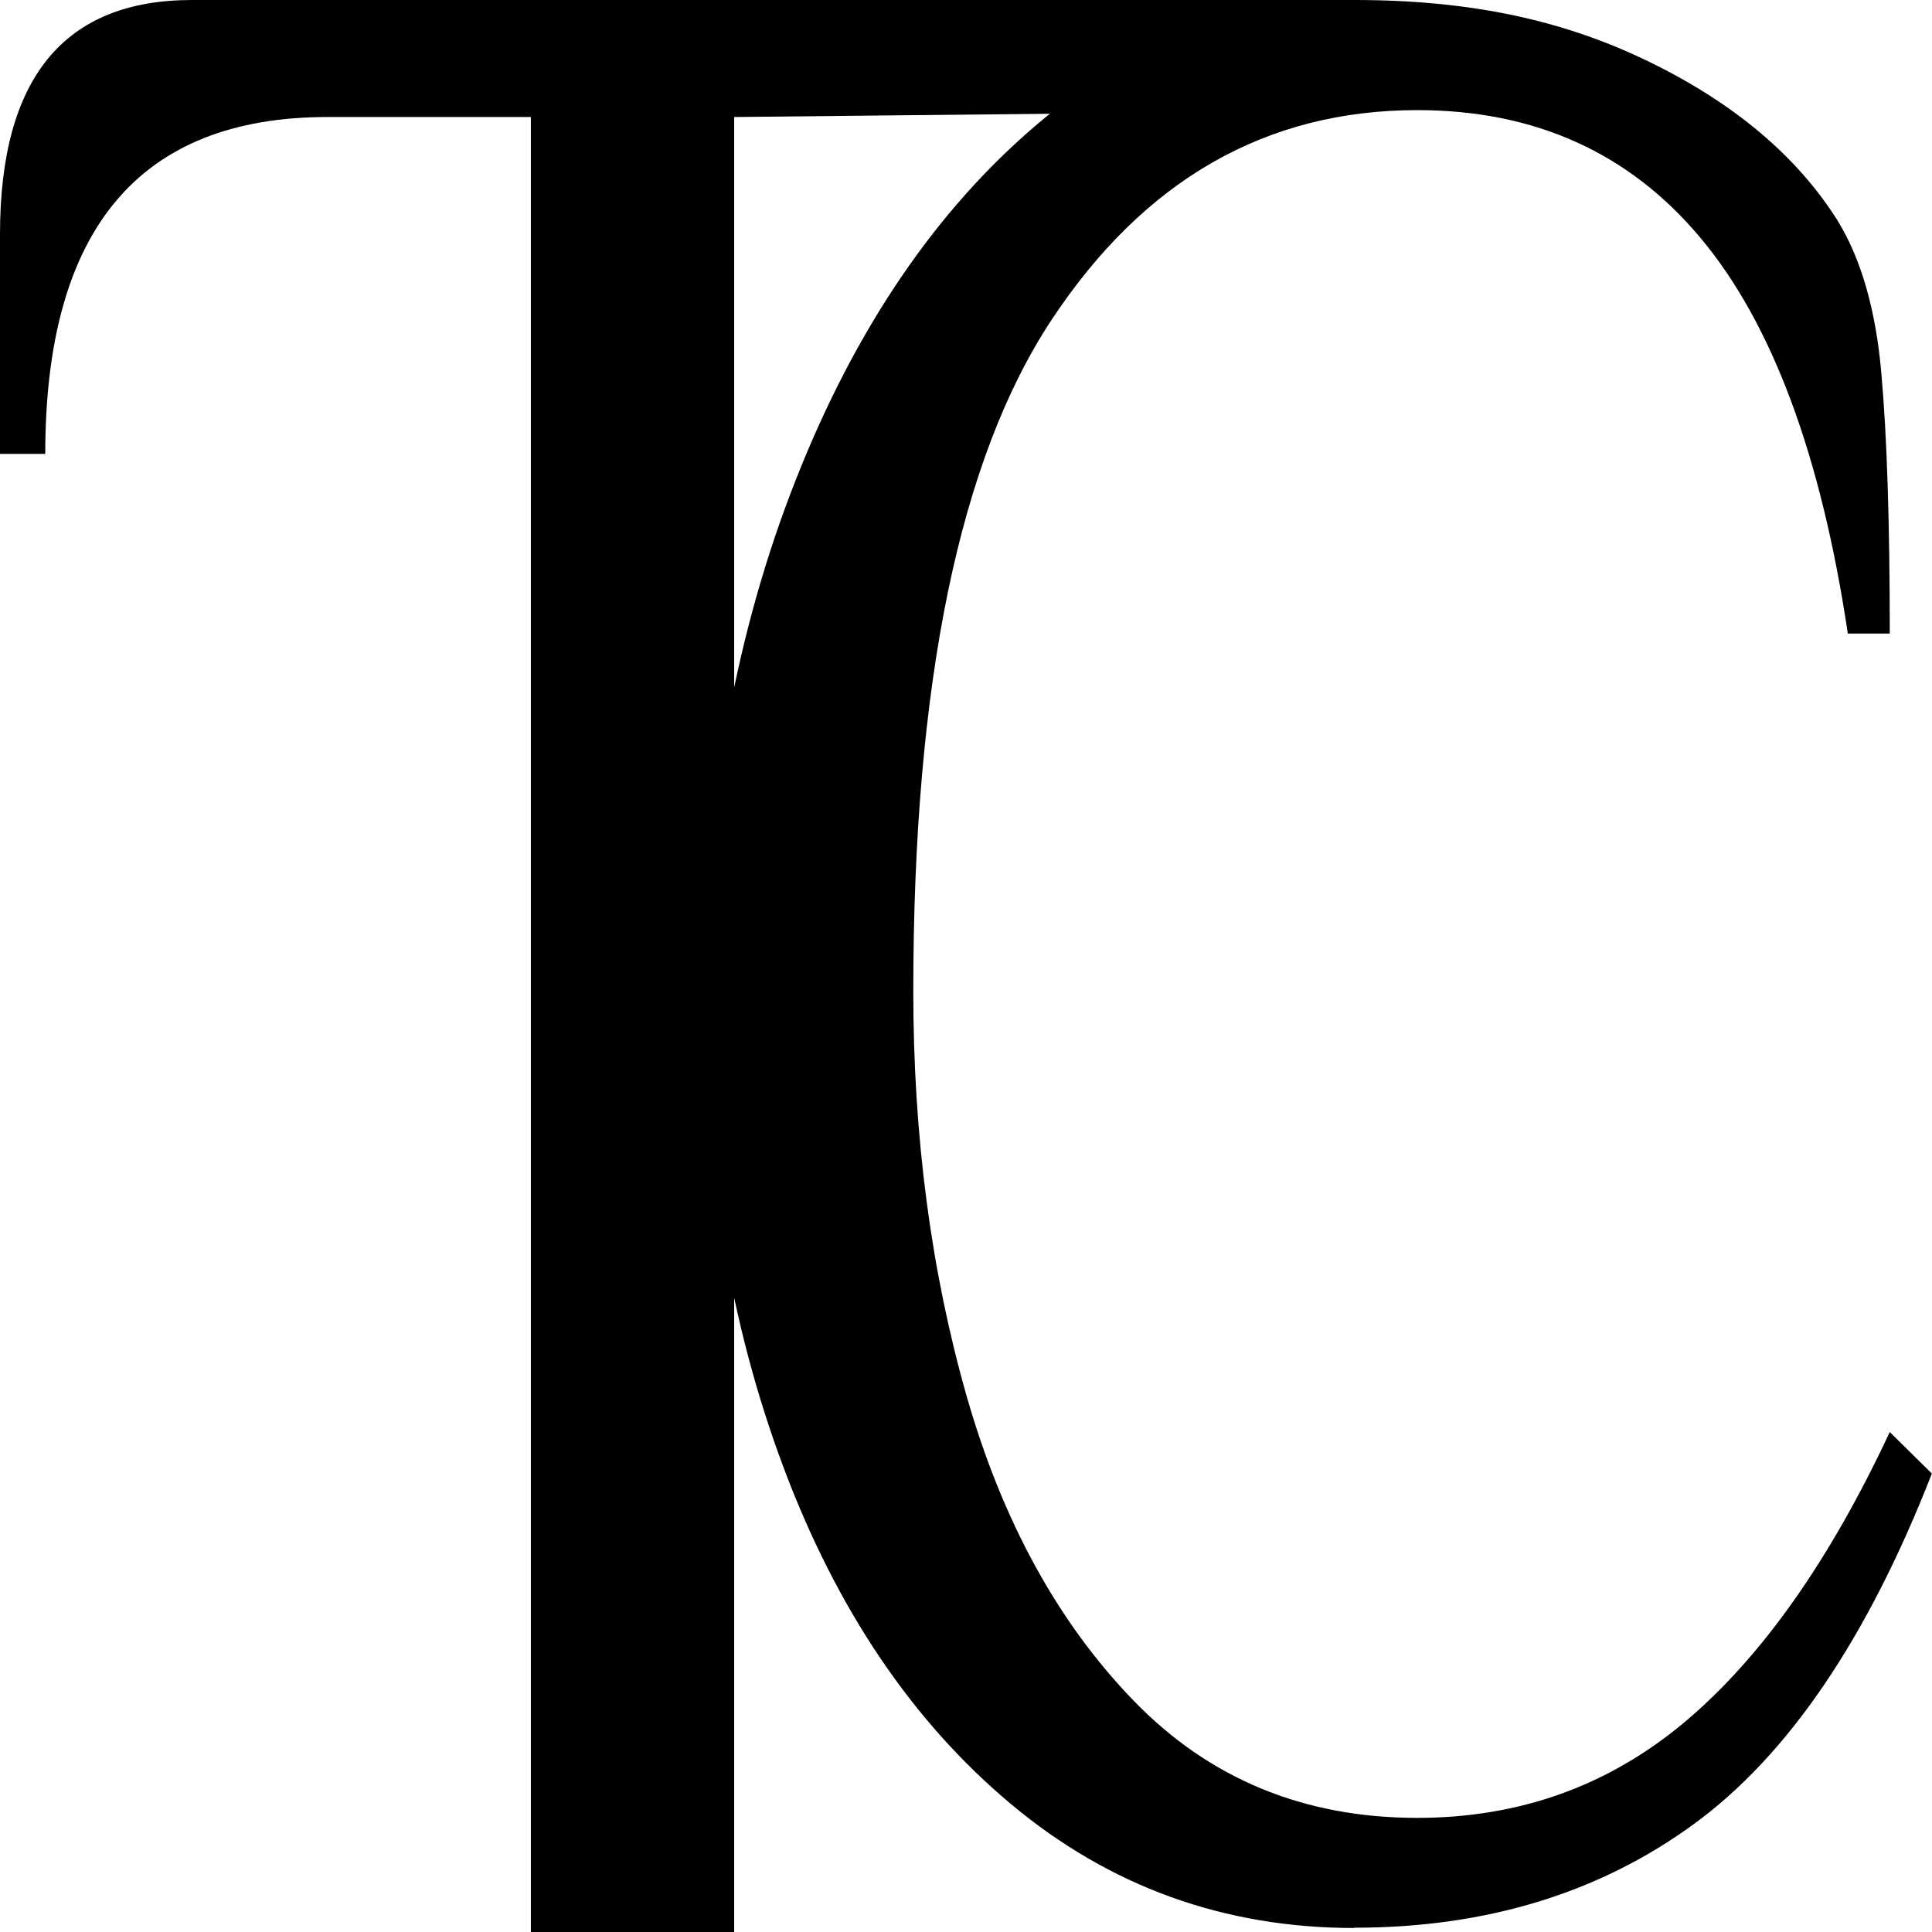
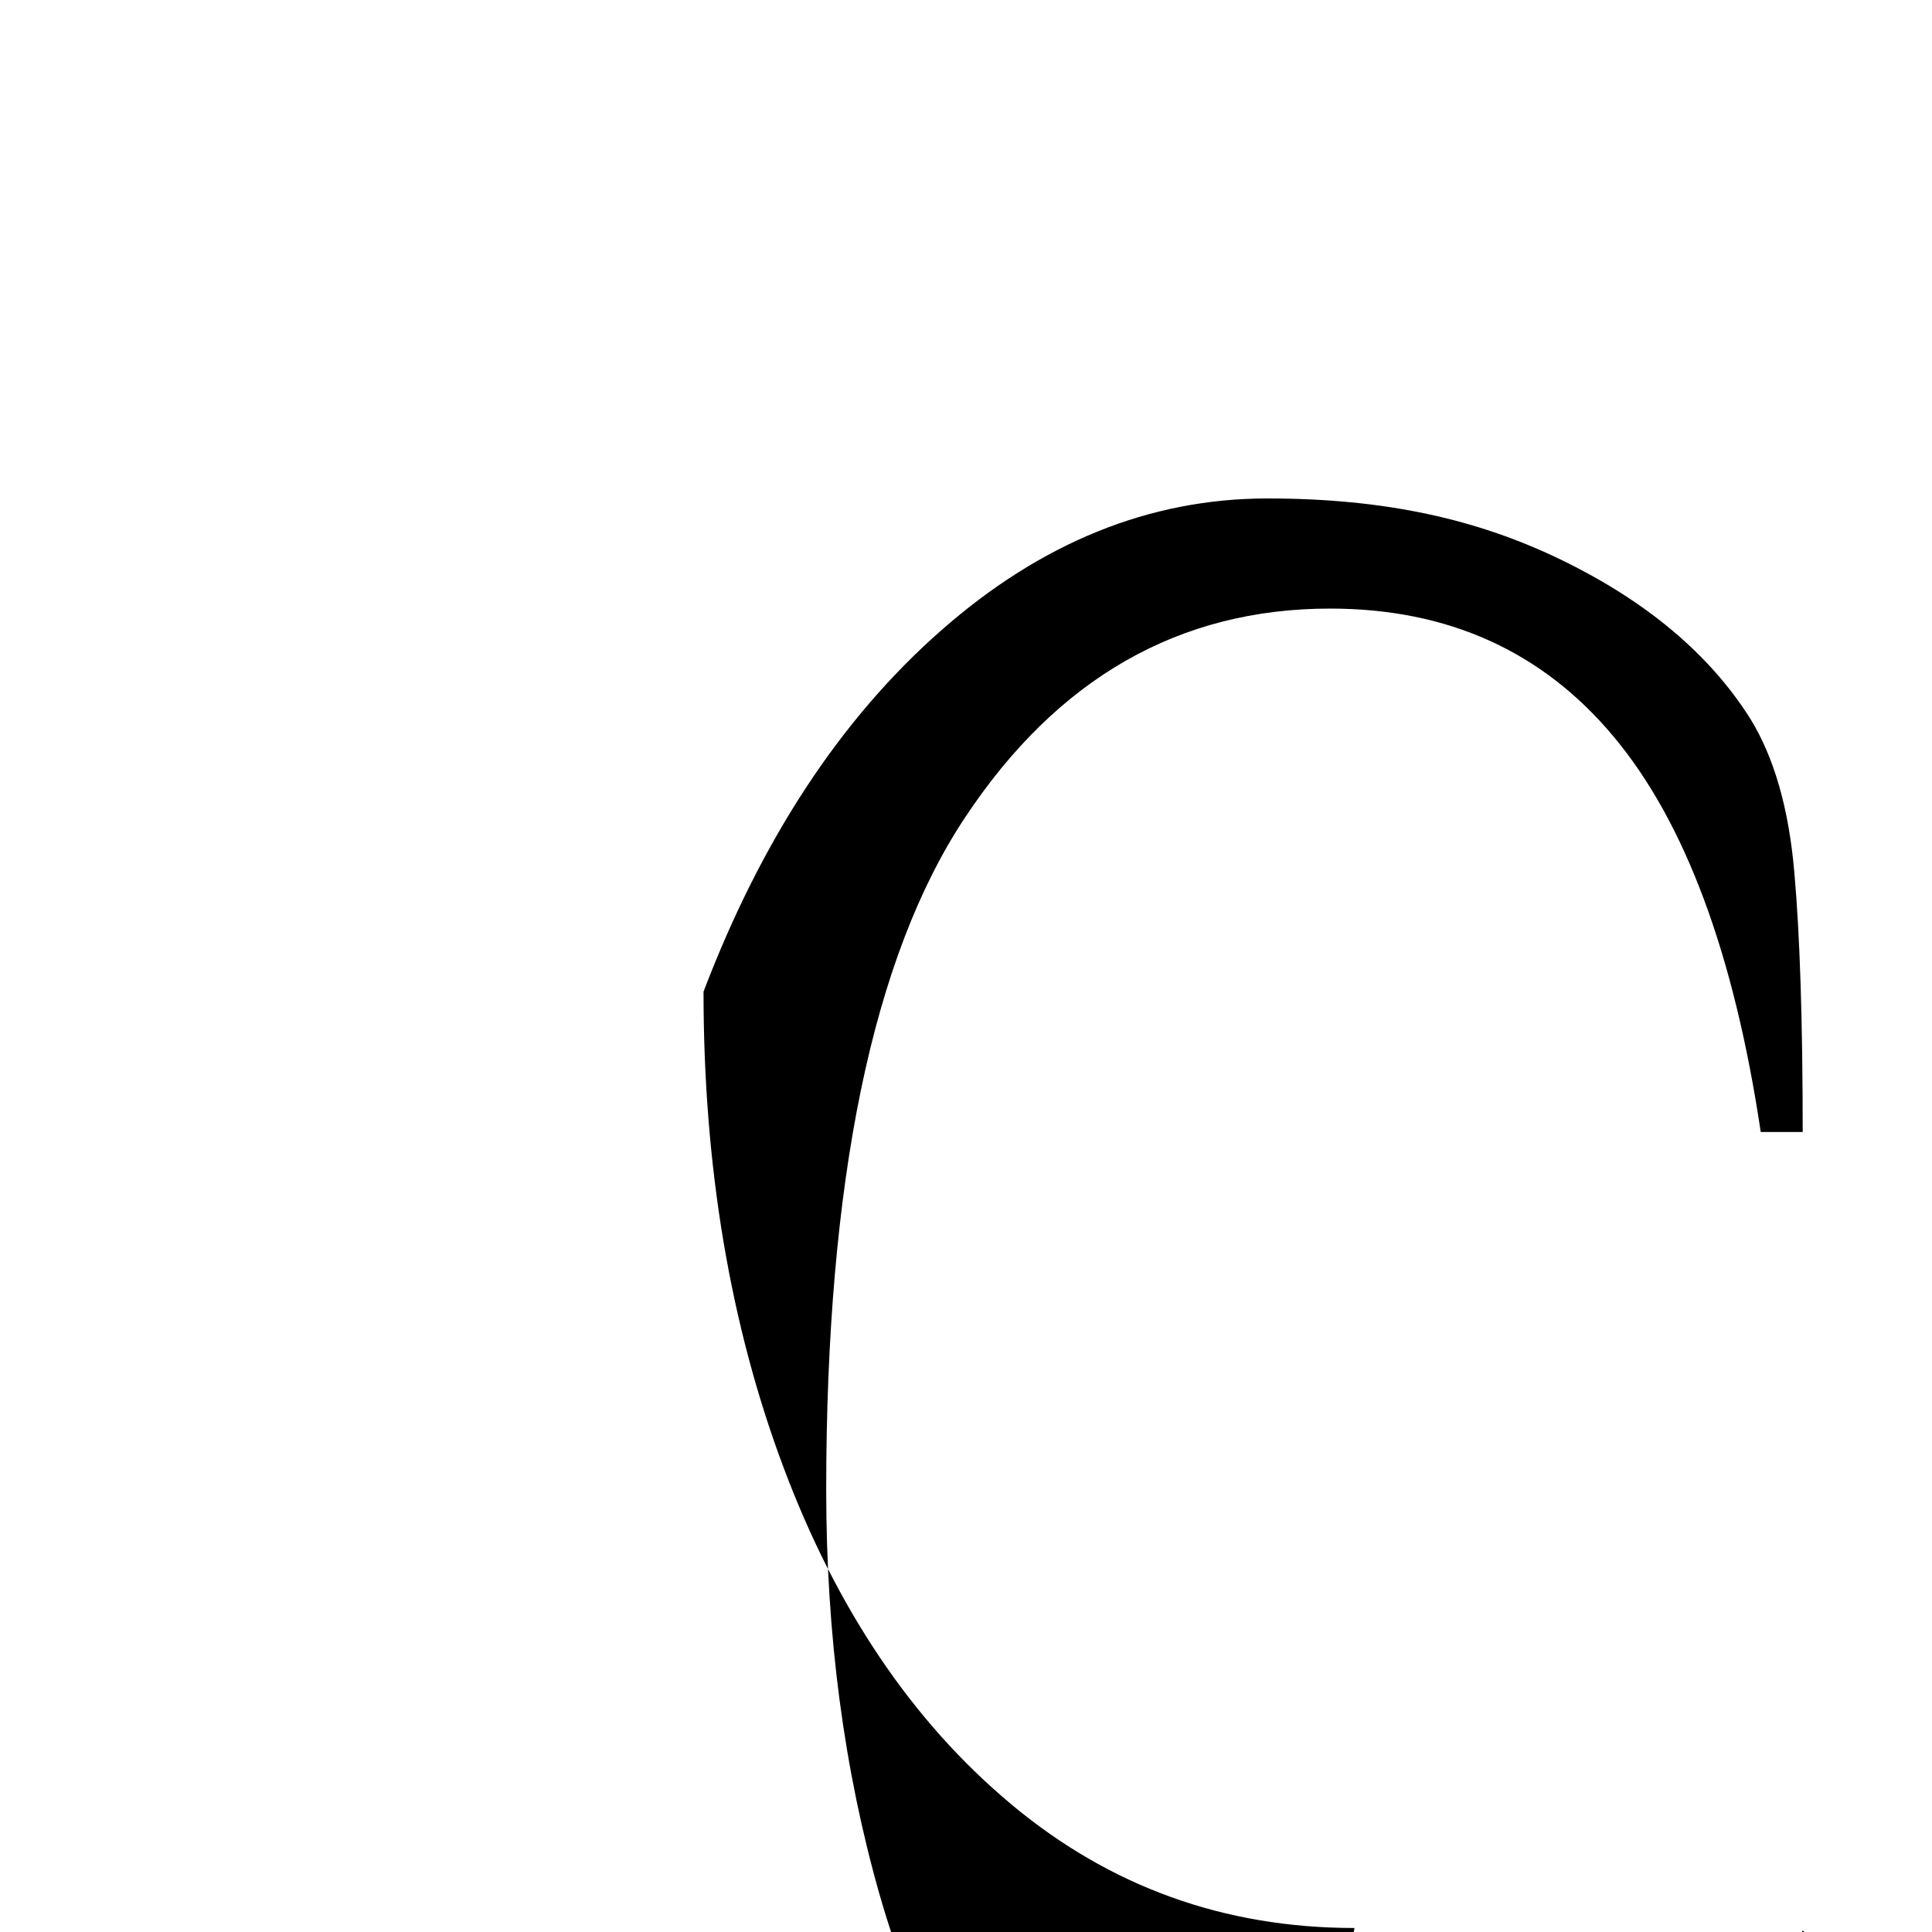
<svg xmlns="http://www.w3.org/2000/svg" id="Layer_1" data-name="Layer 1" viewBox="0 0 140 140">
-   <path d="M23.73,8.48c-13.64,0-20.45,8.14-20.45,24.41H0v-15.91C0,5.66,4.64,0,13.91,0h84.33l1.11,8-46.15.48v131.52h-14.73V8.48h-14.73Z" />
-   <path d="M98.15,139.71c-9.44,0-17.73-2.99-24.89-8.98-7.15-5.98-12.64-14.13-16.5-24.44-3.86-10.31-5.78-21.79-5.78-34.43s2.1-25.08,6.31-36.12c4.21-11.05,9.94-19.77,17.19-26.15,7.25-6.39,15.14-9.59,23.67-9.59s15.25,1.5,21.38,4.49,10.68,6.82,13.62,11.48c1.72,2.8,2.78,6.49,3.18,11.08.41,4.58.61,10.87.61,18.86h-3.04c-1.93-12.91-5.48-22.45-10.65-28.64-5.17-6.2-12.03-9.29-20.55-9.29-10.96,0-19.79,5.06-26.48,15.17-6.7,10.11-10.04,26.35-10.04,48.7,0,10.51,1.29,20.29,3.87,29.33,2.59,9.05,6.62,16.4,12.1,22.06,5.48,5.66,12.33,8.49,20.55,8.49,7.41,0,13.88-2.32,19.41-6.97,5.53-4.66,10.47-11.66,14.83-20.99l3.05,3.01c-4.67,11.97-10.44,20.45-17.29,25.43-6.84,4.98-15.03,7.48-24.57,7.48Z" />
+   <path d="M98.15,139.71c-9.44,0-17.73-2.99-24.89-8.98-7.15-5.98-12.64-14.13-16.5-24.44-3.86-10.31-5.78-21.79-5.78-34.43c4.21-11.05,9.94-19.77,17.19-26.15,7.25-6.39,15.14-9.59,23.67-9.59s15.25,1.5,21.38,4.49,10.68,6.82,13.62,11.48c1.72,2.8,2.78,6.49,3.18,11.08.41,4.58.61,10.87.61,18.86h-3.04c-1.93-12.91-5.48-22.45-10.65-28.64-5.17-6.2-12.03-9.29-20.55-9.29-10.96,0-19.79,5.06-26.48,15.17-6.7,10.11-10.04,26.35-10.04,48.7,0,10.51,1.29,20.29,3.87,29.33,2.59,9.05,6.62,16.4,12.1,22.06,5.48,5.66,12.33,8.49,20.55,8.49,7.41,0,13.88-2.32,19.41-6.97,5.53-4.66,10.47-11.66,14.83-20.99l3.05,3.01c-4.67,11.97-10.44,20.45-17.29,25.43-6.84,4.98-15.03,7.48-24.57,7.48Z" />
</svg>